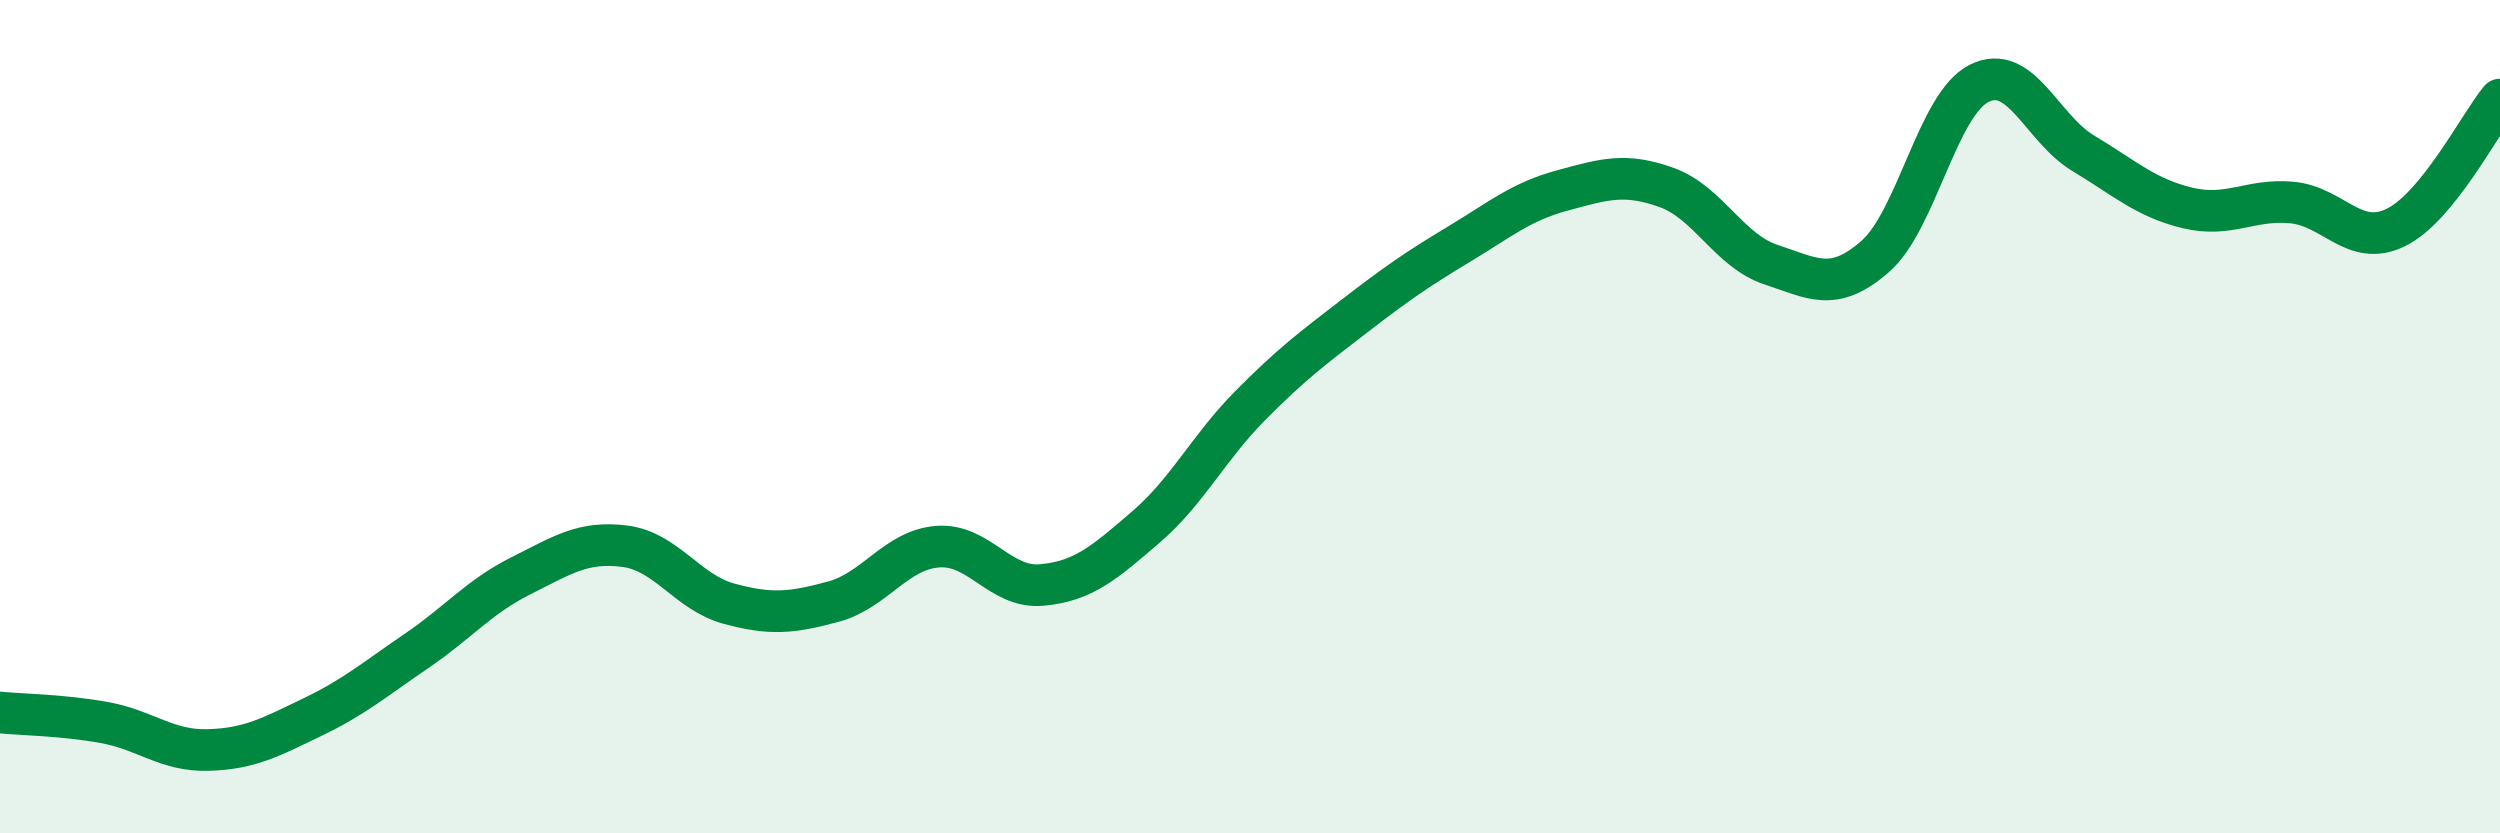
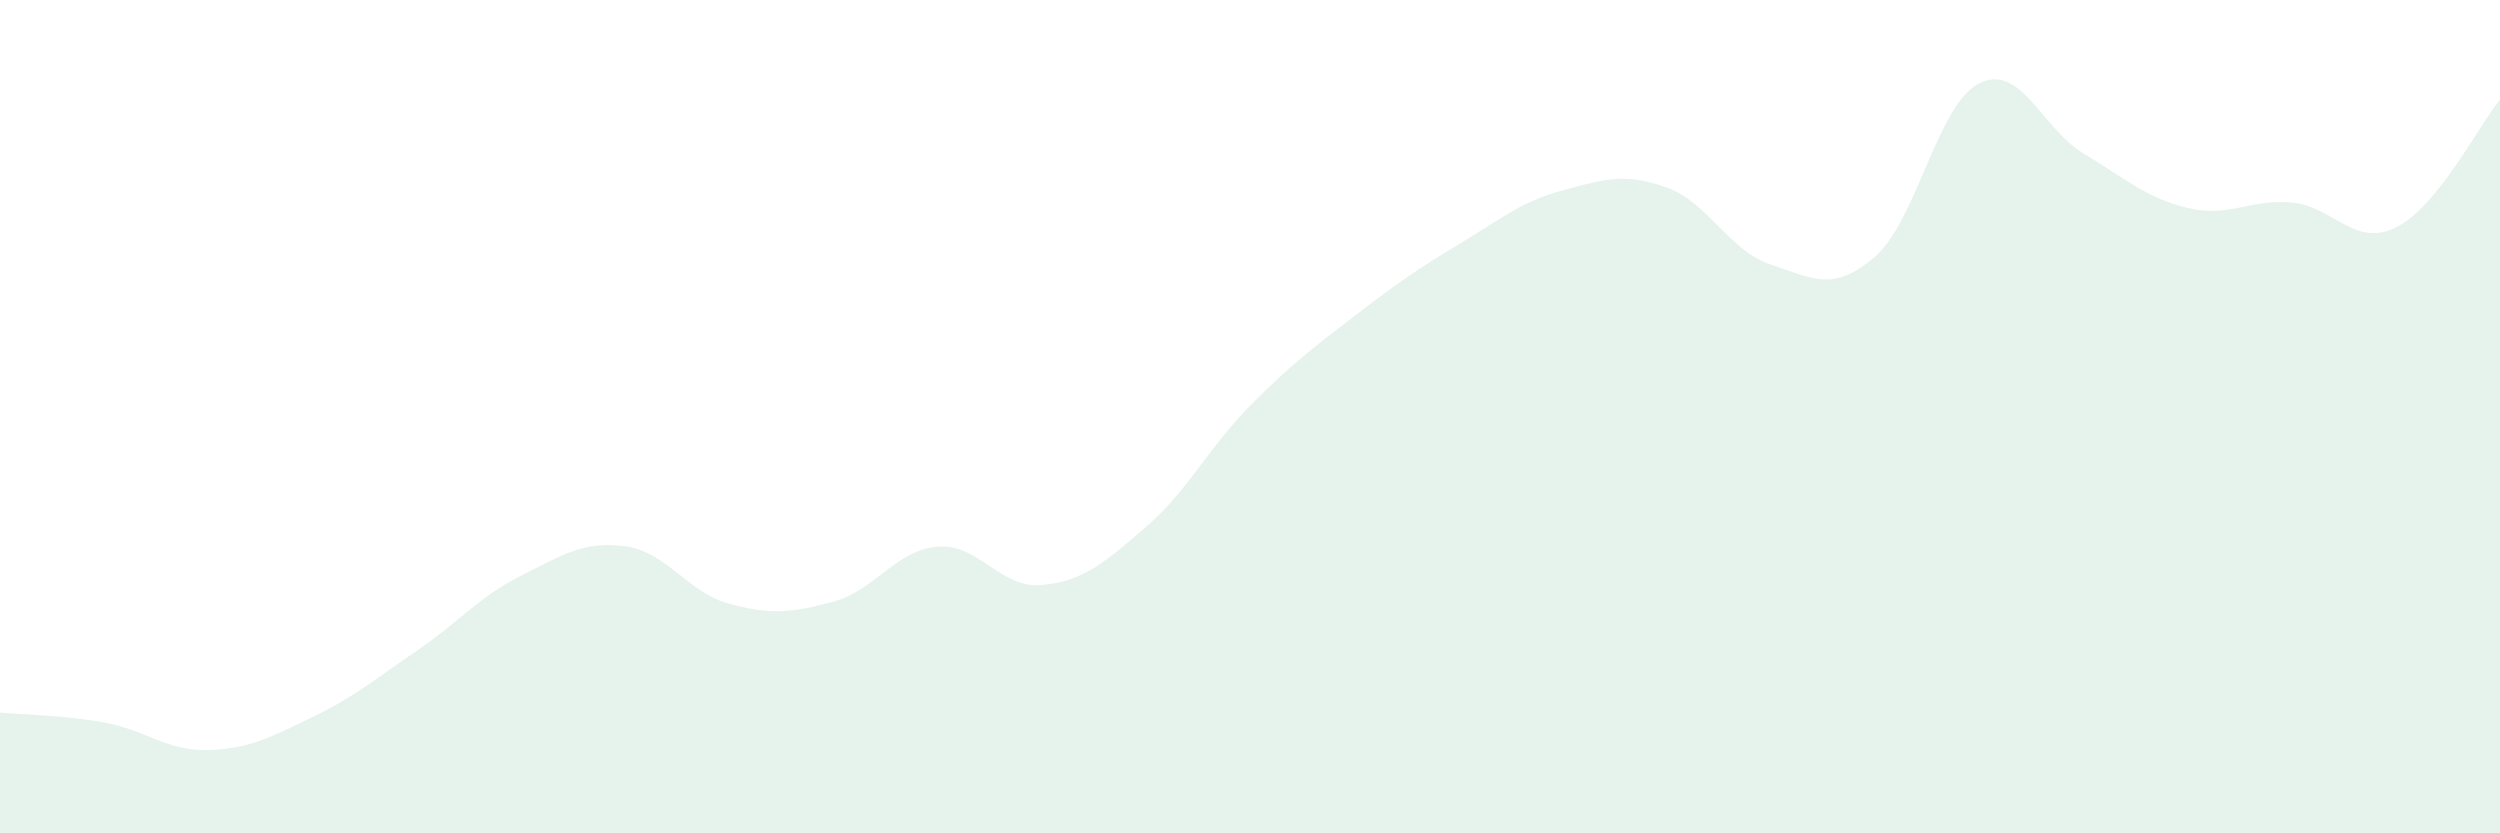
<svg xmlns="http://www.w3.org/2000/svg" width="60" height="20" viewBox="0 0 60 20">
  <path d="M 0,17.1 C 0.5,17.15 1.5,17.16 2.5,17.34 C 3.5,17.52 4,18.03 5,18 C 6,17.97 6.5,17.69 7.5,17.21 C 8.5,16.73 9,16.3 10,15.62 C 11,14.94 11.5,14.32 12.5,13.82 C 13.5,13.32 14,12.98 15,13.11 C 16,13.24 16.5,14.22 17.5,14.49 C 18.5,14.76 19,14.71 20,14.44 C 21,14.17 21.5,13.2 22.5,13.12 C 23.5,13.04 24,14.13 25,14.04 C 26,13.95 26.5,13.51 27.5,12.65 C 28.5,11.79 29,10.75 30,9.74 C 31,8.73 31.5,8.36 32.5,7.59 C 33.5,6.82 34,6.47 35,5.87 C 36,5.27 36.5,4.84 37.5,4.57 C 38.5,4.3 39,4.14 40,4.5 C 41,4.86 41.5,6.02 42.5,6.35 C 43.5,6.68 44,7.03 45,6.16 C 46,5.29 46.5,2.5 47.5,2 C 48.5,1.5 49,3.08 50,3.68 C 51,4.28 51.5,4.75 52.5,4.99 C 53.5,5.23 54,4.77 55,4.86 C 56,4.95 56.5,5.95 57.5,5.46 C 58.5,4.97 59.5,3 60,2.39L60 20L0 20Z" fill="#008740" opacity="0.1" stroke-linecap="round" stroke-linejoin="round" />
-   <path d="M 0,17.1 C 0.5,17.15 1.5,17.16 2.5,17.34 C 3.5,17.52 4,18.03 5,18 C 6,17.97 6.5,17.69 7.5,17.21 C 8.5,16.73 9,16.3 10,15.62 C 11,14.94 11.5,14.32 12.5,13.82 C 13.5,13.32 14,12.98 15,13.11 C 16,13.24 16.5,14.22 17.5,14.49 C 18.5,14.76 19,14.71 20,14.44 C 21,14.17 21.5,13.2 22.5,13.12 C 23.5,13.04 24,14.13 25,14.04 C 26,13.95 26.5,13.51 27.5,12.65 C 28.5,11.79 29,10.75 30,9.74 C 31,8.73 31.5,8.36 32.5,7.59 C 33.5,6.82 34,6.47 35,5.87 C 36,5.27 36.5,4.84 37.5,4.57 C 38.5,4.3 39,4.14 40,4.5 C 41,4.86 41.5,6.02 42.5,6.35 C 43.5,6.68 44,7.03 45,6.16 C 46,5.29 46.5,2.5 47.5,2 C 48.5,1.5 49,3.08 50,3.68 C 51,4.28 51.5,4.75 52.5,4.99 C 53.5,5.23 54,4.77 55,4.86 C 56,4.95 56.5,5.95 57.5,5.46 C 58.5,4.97 59.5,3 60,2.39" stroke="#008740" stroke-width="1" fill="none" stroke-linecap="round" stroke-linejoin="round" />
</svg>